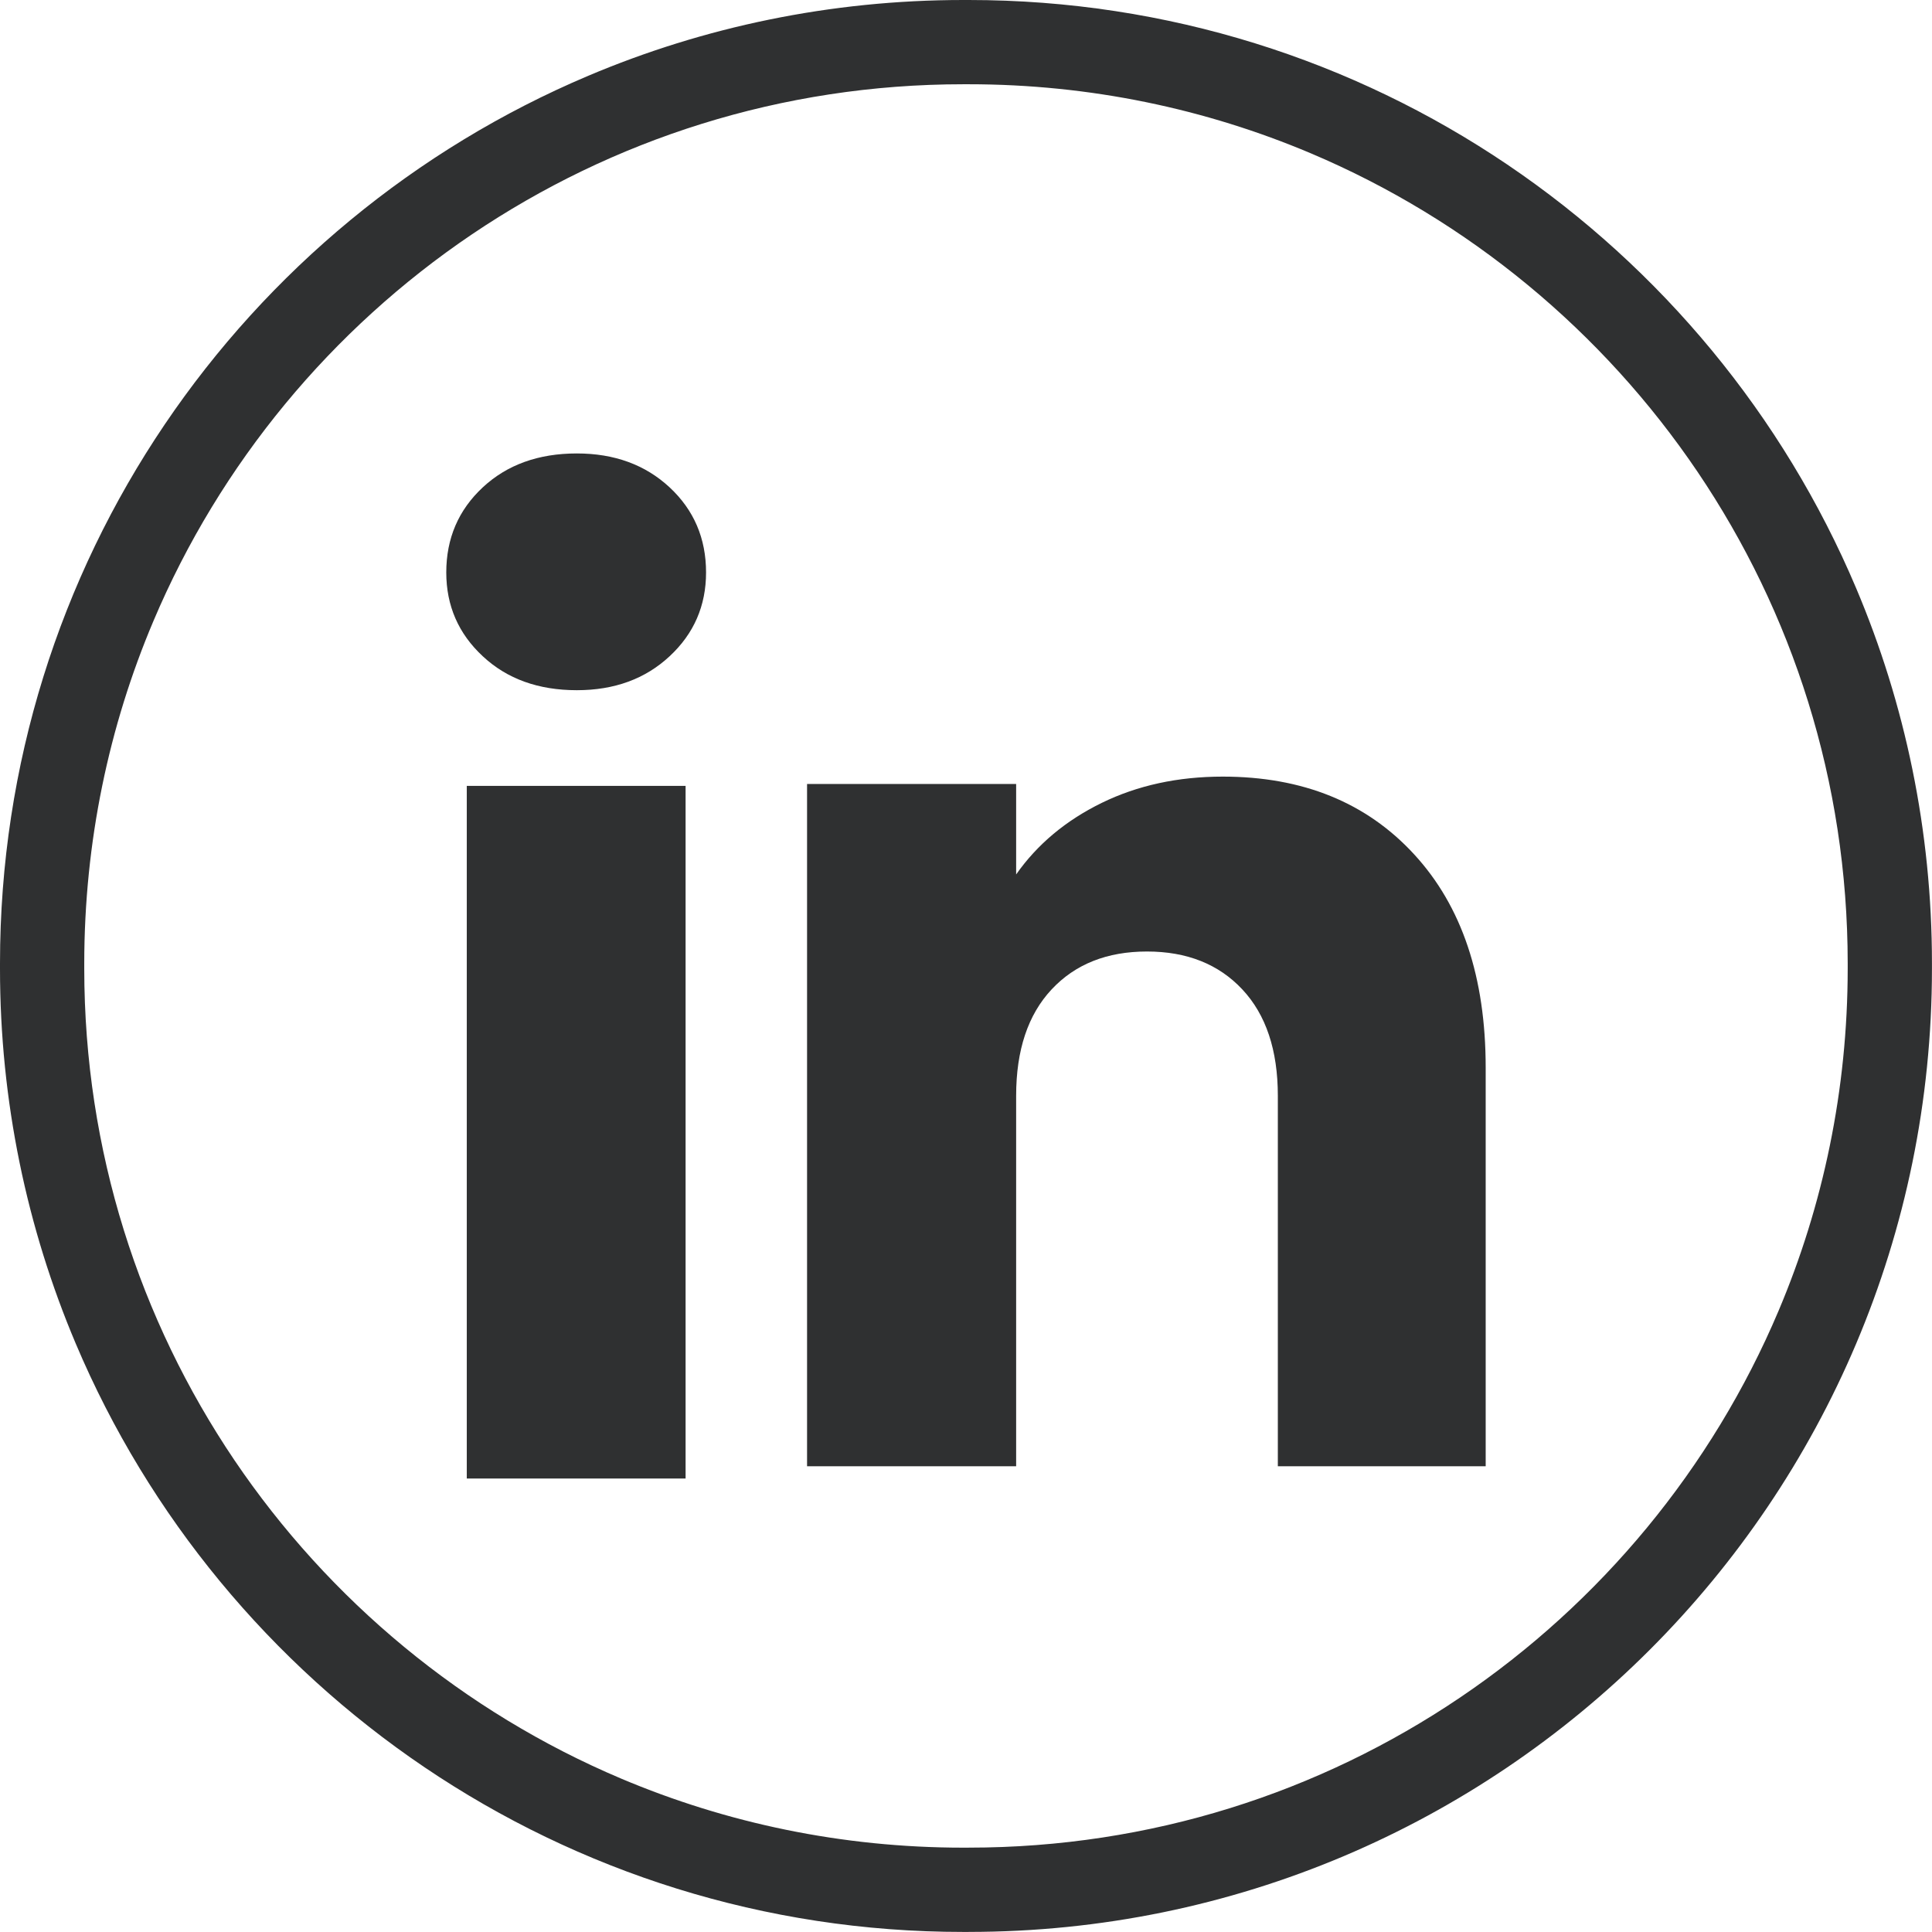
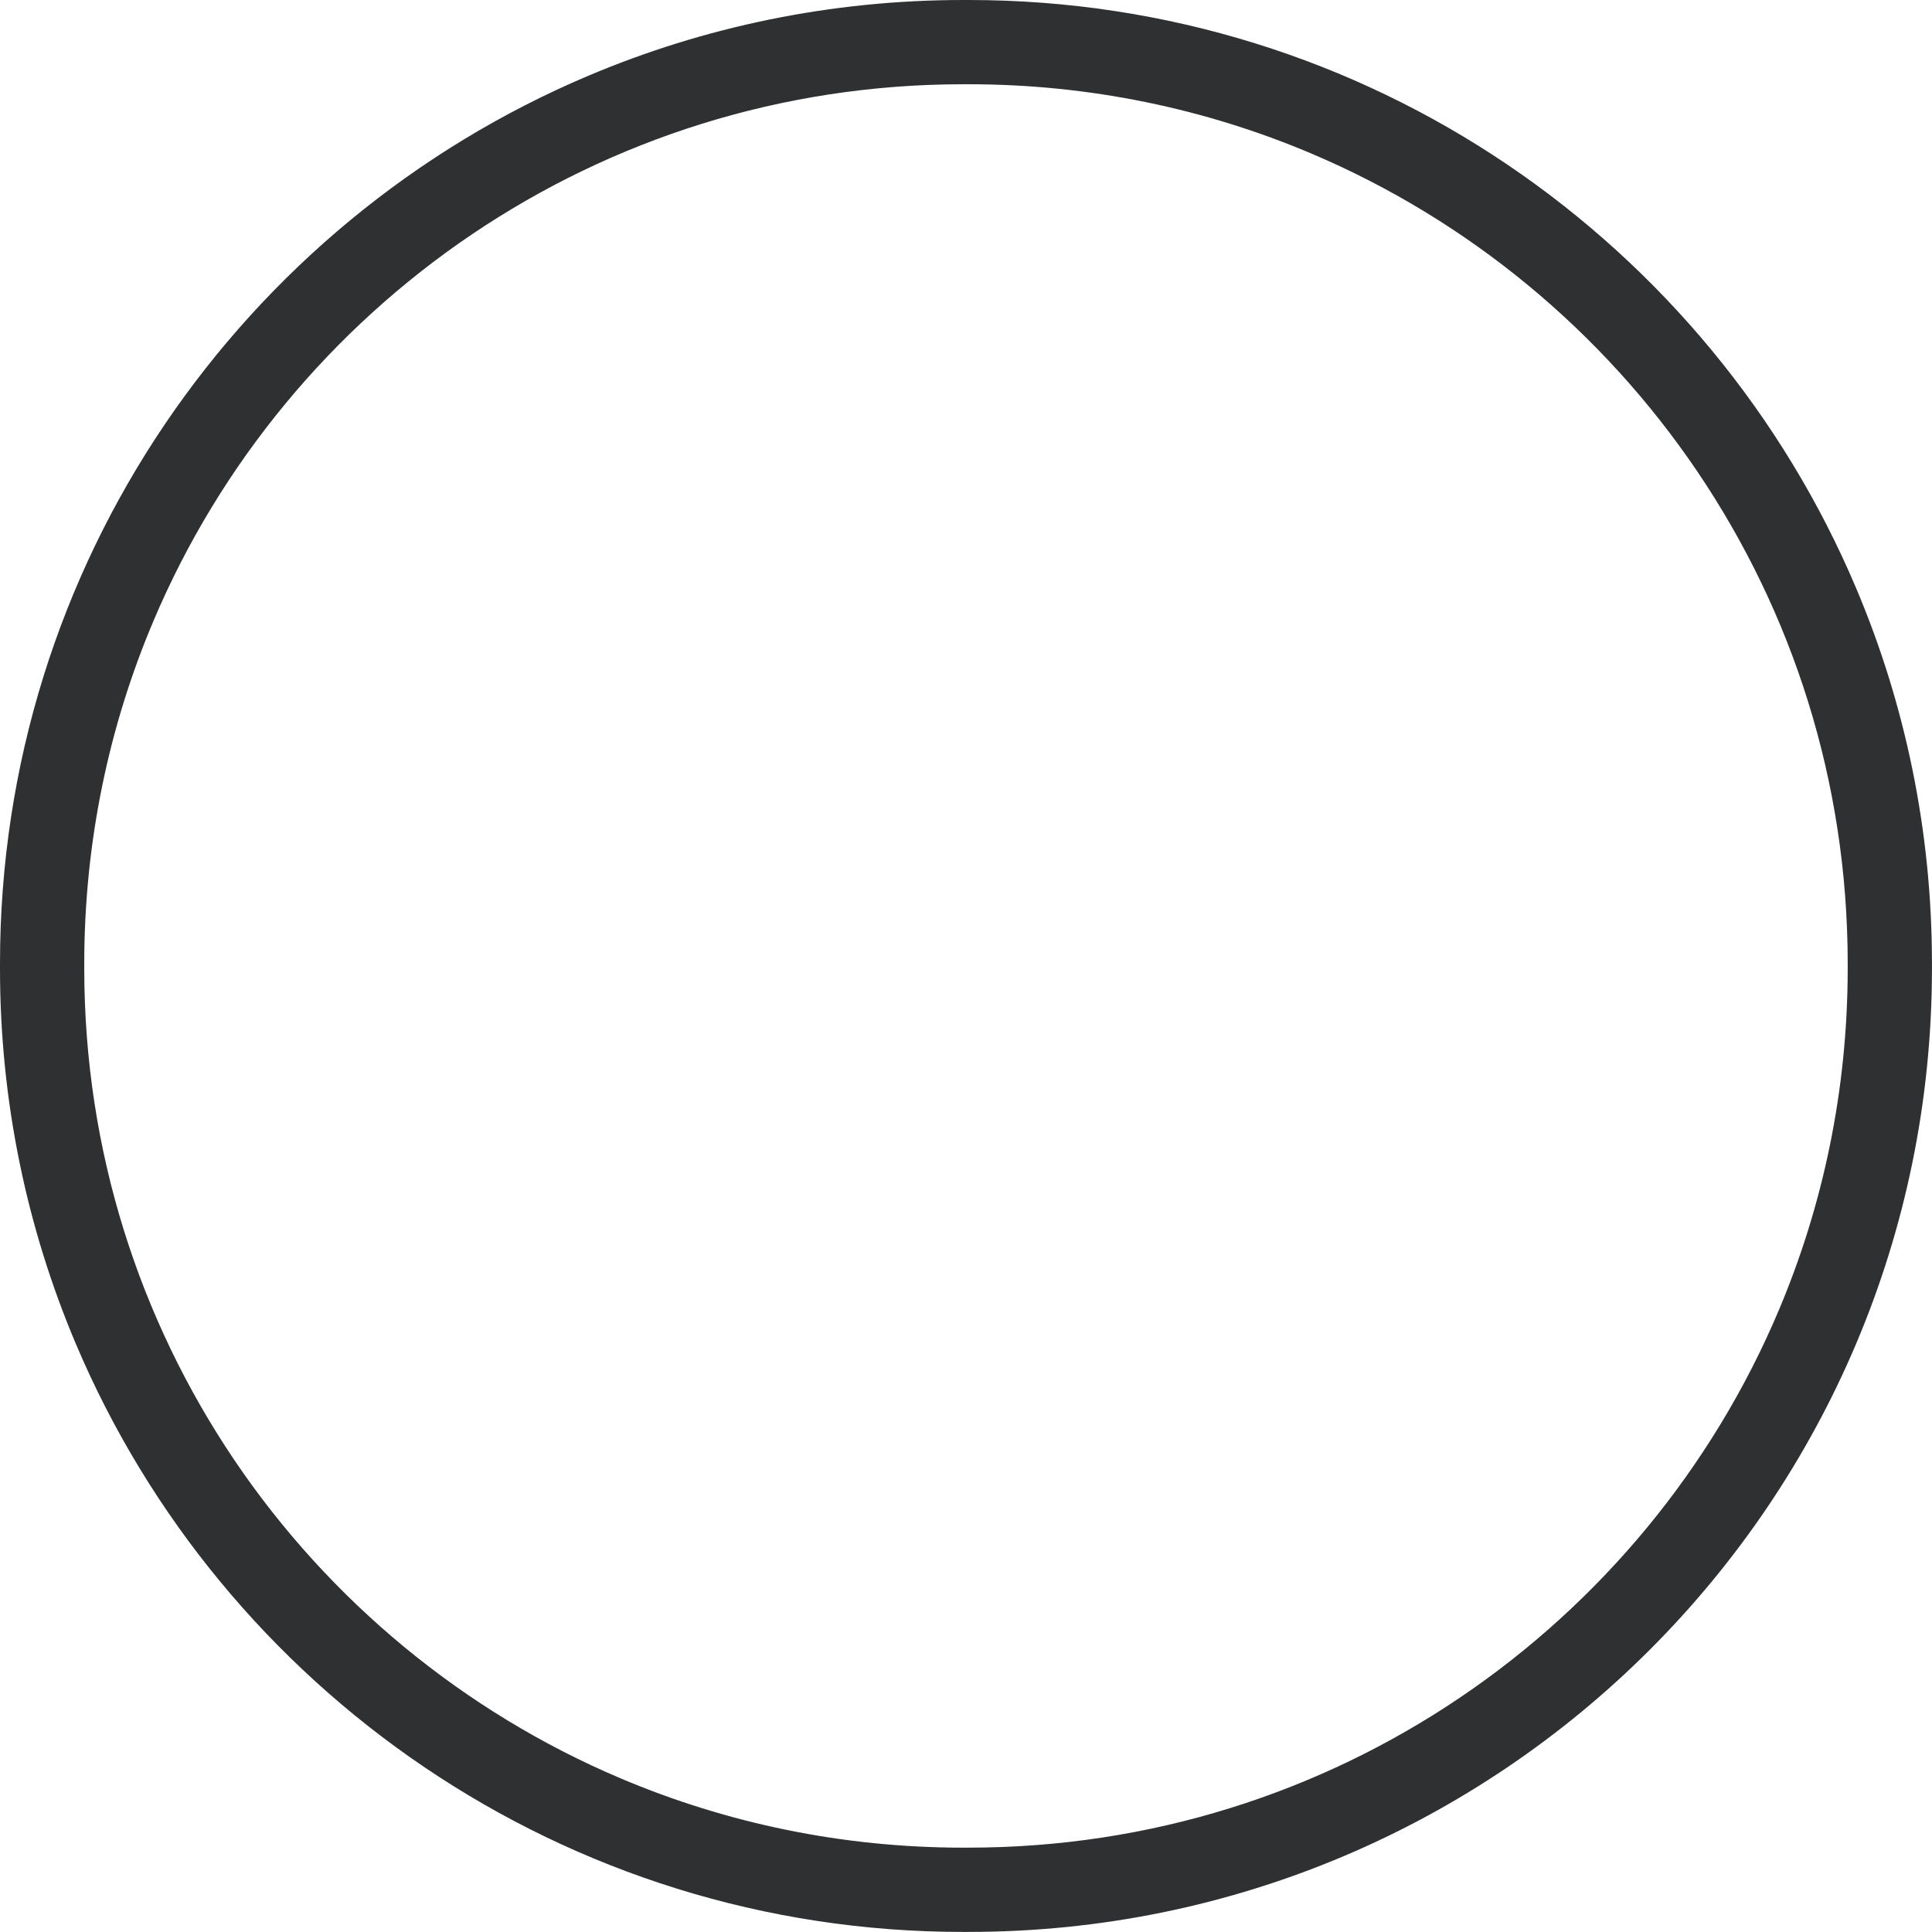
<svg xmlns="http://www.w3.org/2000/svg" xmlns:ns1="http://www.inkscape.org/namespaces/inkscape" xmlns:ns2="http://sodipodi.sourceforge.net/DTD/sodipodi-0.dtd" width="90.991mm" height="90.988mm" viewBox="0 0 90.991 90.988" version="1.1" id="svg2015" ns1:version="1.2.2 (732a01da63, 2022-12-09)" ns2:docname="LinkedIn_unfill.svg">
  <ns2:namedview id="namedview2017" pagecolor="#ffffff" bordercolor="#000000" borderopacity="0.25" ns1:showpageshadow="2" ns1:pageopacity="0.0" ns1:pagecheckerboard="0" ns1:deskcolor="#d1d1d1" ns1:document-units="mm" showgrid="false" ns1:zoom="0.74564394" ns1:cx="394.29007" ns1:cy="555.22479" ns1:window-width="1920" ns1:window-height="1017" ns1:window-x="-8" ns1:window-y="-8" ns1:window-maximized="1" ns1:current-layer="layer1" />
  <defs id="defs2012" />
  <g ns1:label="Calque 1" ns1:groupmode="layer" id="layer1" transform="translate(-0.634,-1.7)">
    <path fill-rule="nonzero" fill="#2f3031" fill-opacity="1" d="m 46.254,90.703 v -1.984 h -0.249 c -5.721,0 -11.163,-1.159 -16.113,-3.251 C 22.462,82.326 16.139,77.074 11.672,70.466 7.209,63.853 4.605,55.9 4.602,47.32 V 47.071 C 4.606,41.348 5.761,35.907 7.857,30.955 10.998,23.528 16.249,17.202 22.859,12.738 29.468,8.275 37.424,5.668 46.004,5.668 h 0.249 c 5.72,0 11.162,1.159 16.113,3.251 7.43,3.144 13.753,8.395 18.219,15.005 4.464,6.609 7.067,14.566 7.07,23.146 v 0.249 c -0.003,5.72 -1.16,11.16 -3.255,16.113 -3.141,7.427 -8.393,13.753 -15.002,18.217 -6.609,4.466 -14.566,7.069 -23.146,7.069 v 3.969 c 12.522,0.003 23.876,-5.08 32.081,-13.287 8.207,-8.205 13.29,-19.561 13.29,-32.081 v -0.249 c 0,-6.26 -1.27,-12.232 -3.567,-17.661 C 84.613,21.265 78.86,14.342 71.622,9.449 64.383,4.557 55.643,1.7 46.254,1.7 h -0.249 c -6.257,0 -12.232,1.27 -17.661,3.567 C 20.199,8.711 13.276,14.461 8.383,21.703 3.493,28.941 0.634,37.681 0.634,47.071 v 0.249 c 0,6.257 1.27,12.229 3.567,17.658 3.445,8.146 9.197,15.068 16.436,19.961 7.239,4.892 15.978,7.753 25.368,7.749 h 0.249 v -1.984" id="path1434" style="stroke-width:0.265" />
-     <path fill-rule="nonzero" fill="#2f3031" fill-opacity="1" d="M 32.923,38.712 V 71.333 H 22.618 V 38.712 Z m -9.551,-6.104 c -1.146,-1.063 -1.72,-2.381 -1.72,-3.947 0,-1.606 0.574,-2.942 1.72,-4.009 1.143,-1.063 2.619,-1.596 4.429,-1.596 1.767,0 3.223,0.532 4.369,1.596 1.145,1.067 1.717,2.403 1.717,4.009 0,1.566 -0.572,2.884 -1.717,3.947 -1.146,1.067 -2.601,1.598 -4.369,1.598 -1.81,0 -3.286,-0.531 -4.429,-1.598" id="path1436" style="stroke-width:0.265" />
-     <path fill-rule="nonzero" fill="#2f3031" fill-opacity="1" d="m 67.234,41.935 c 2.247,2.437 3.371,5.787 3.371,10.049 V 70.756 H 60.816 V 53.307 c 0,-2.149 -0.558,-3.818 -1.672,-5.008 -1.114,-1.191 -2.612,-1.786 -4.49,-1.786 -1.884,0 -3.379,0.595 -4.493,1.786 -1.114,1.191 -1.67,2.86 -1.67,5.008 V 70.756 H 38.644 V 38.622 h 9.847 v 4.262 c 0.998,-1.421 2.339,-2.542 4.03,-3.37 1.691,-0.826 3.59,-1.238 5.702,-1.238 3.762,0 6.769,1.22 9.011,3.659" id="path1438" style="stroke-width:0.265" />
  </g>
</svg>